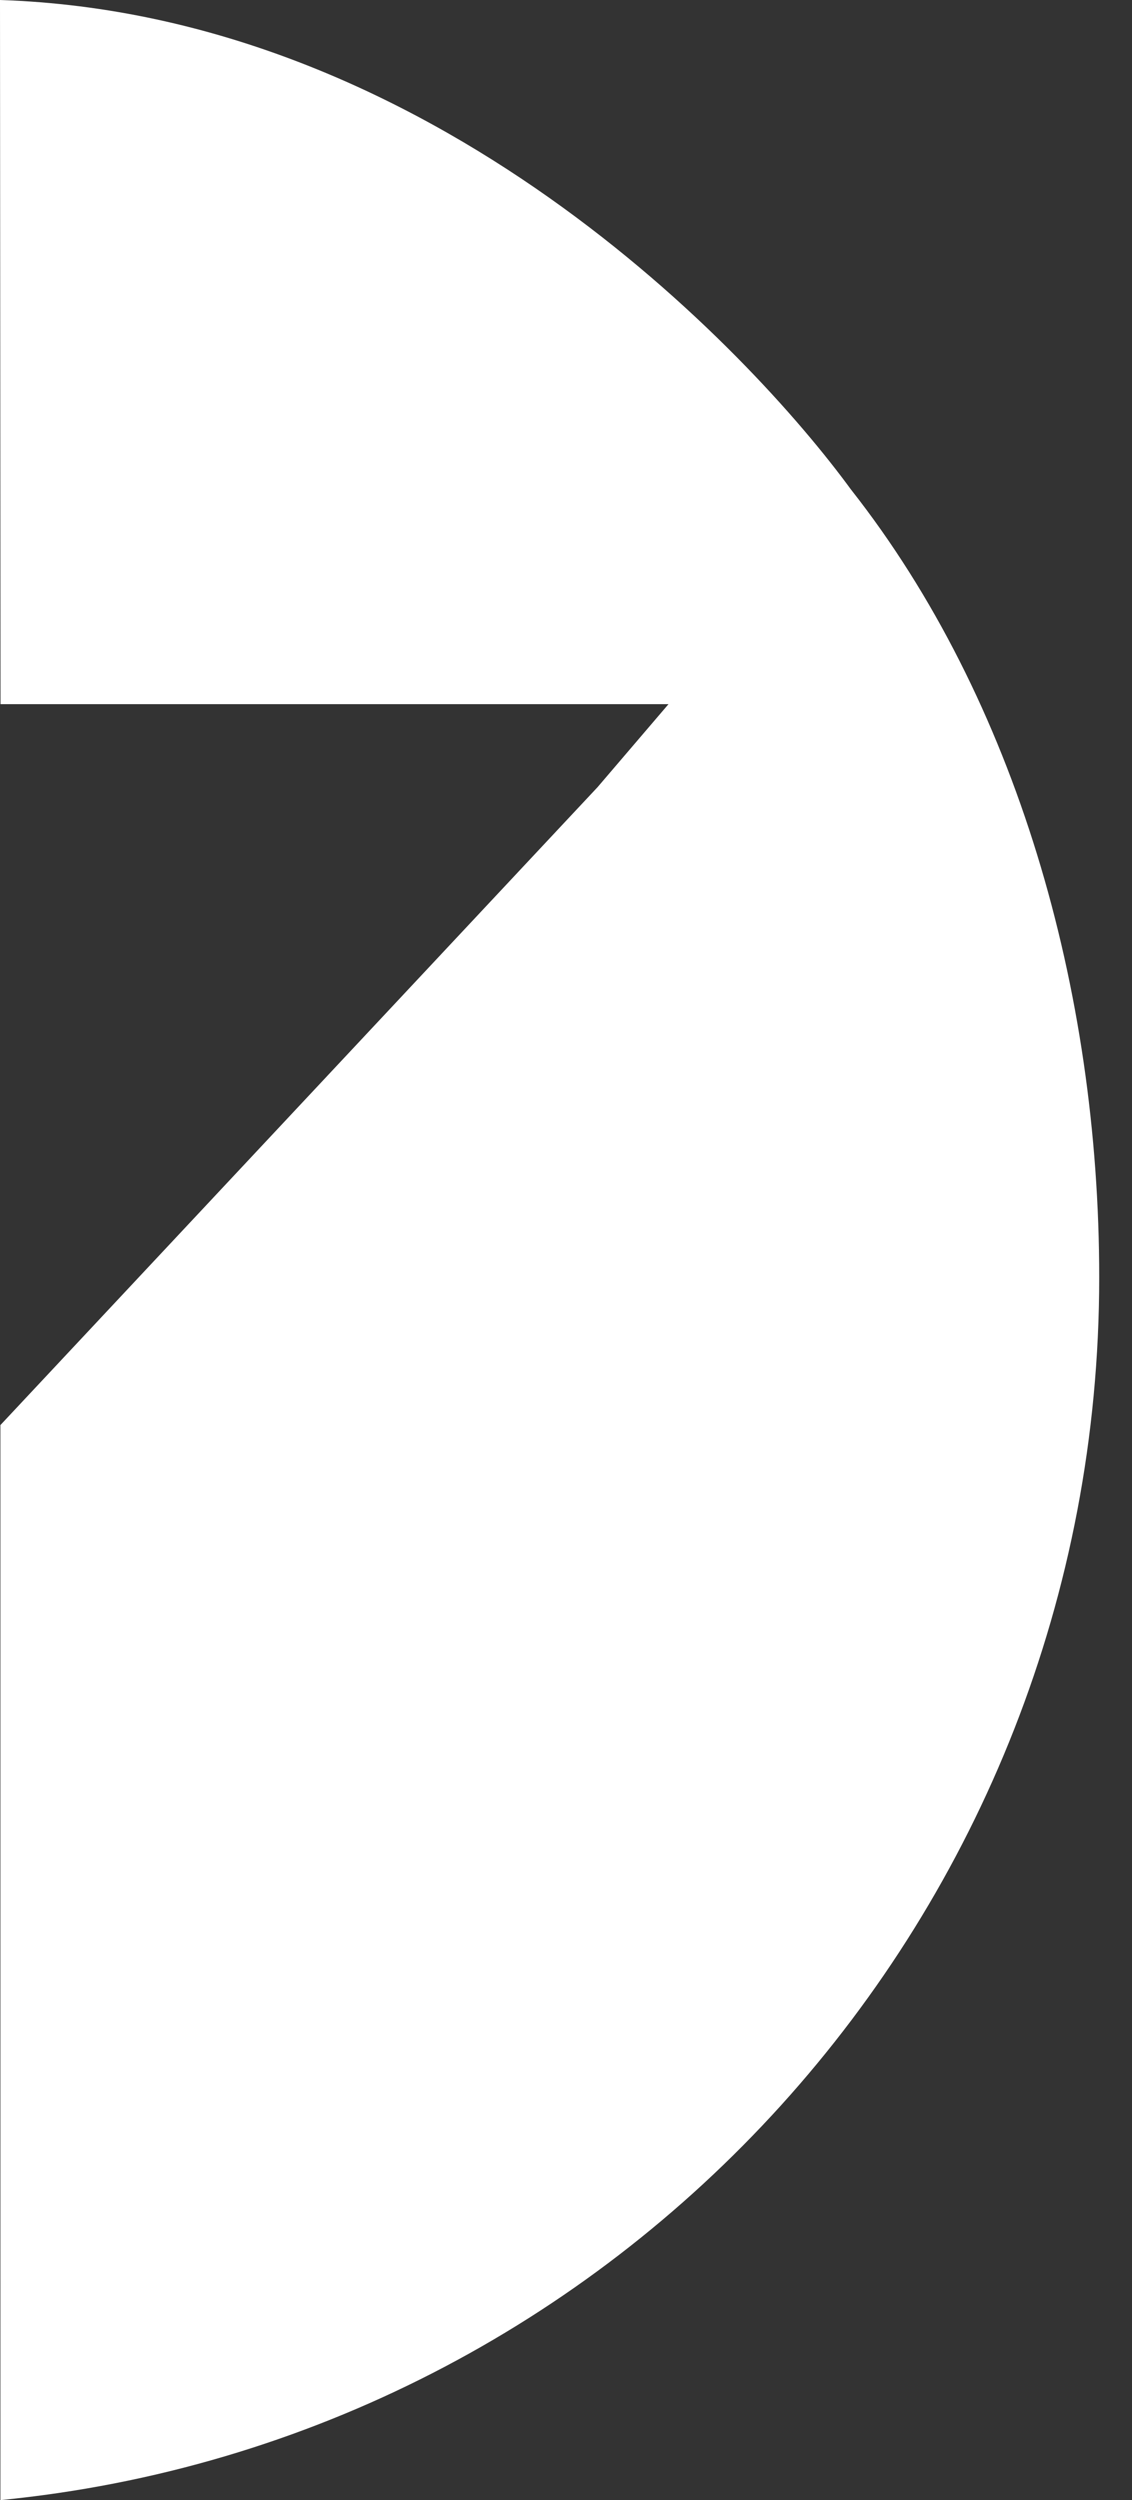
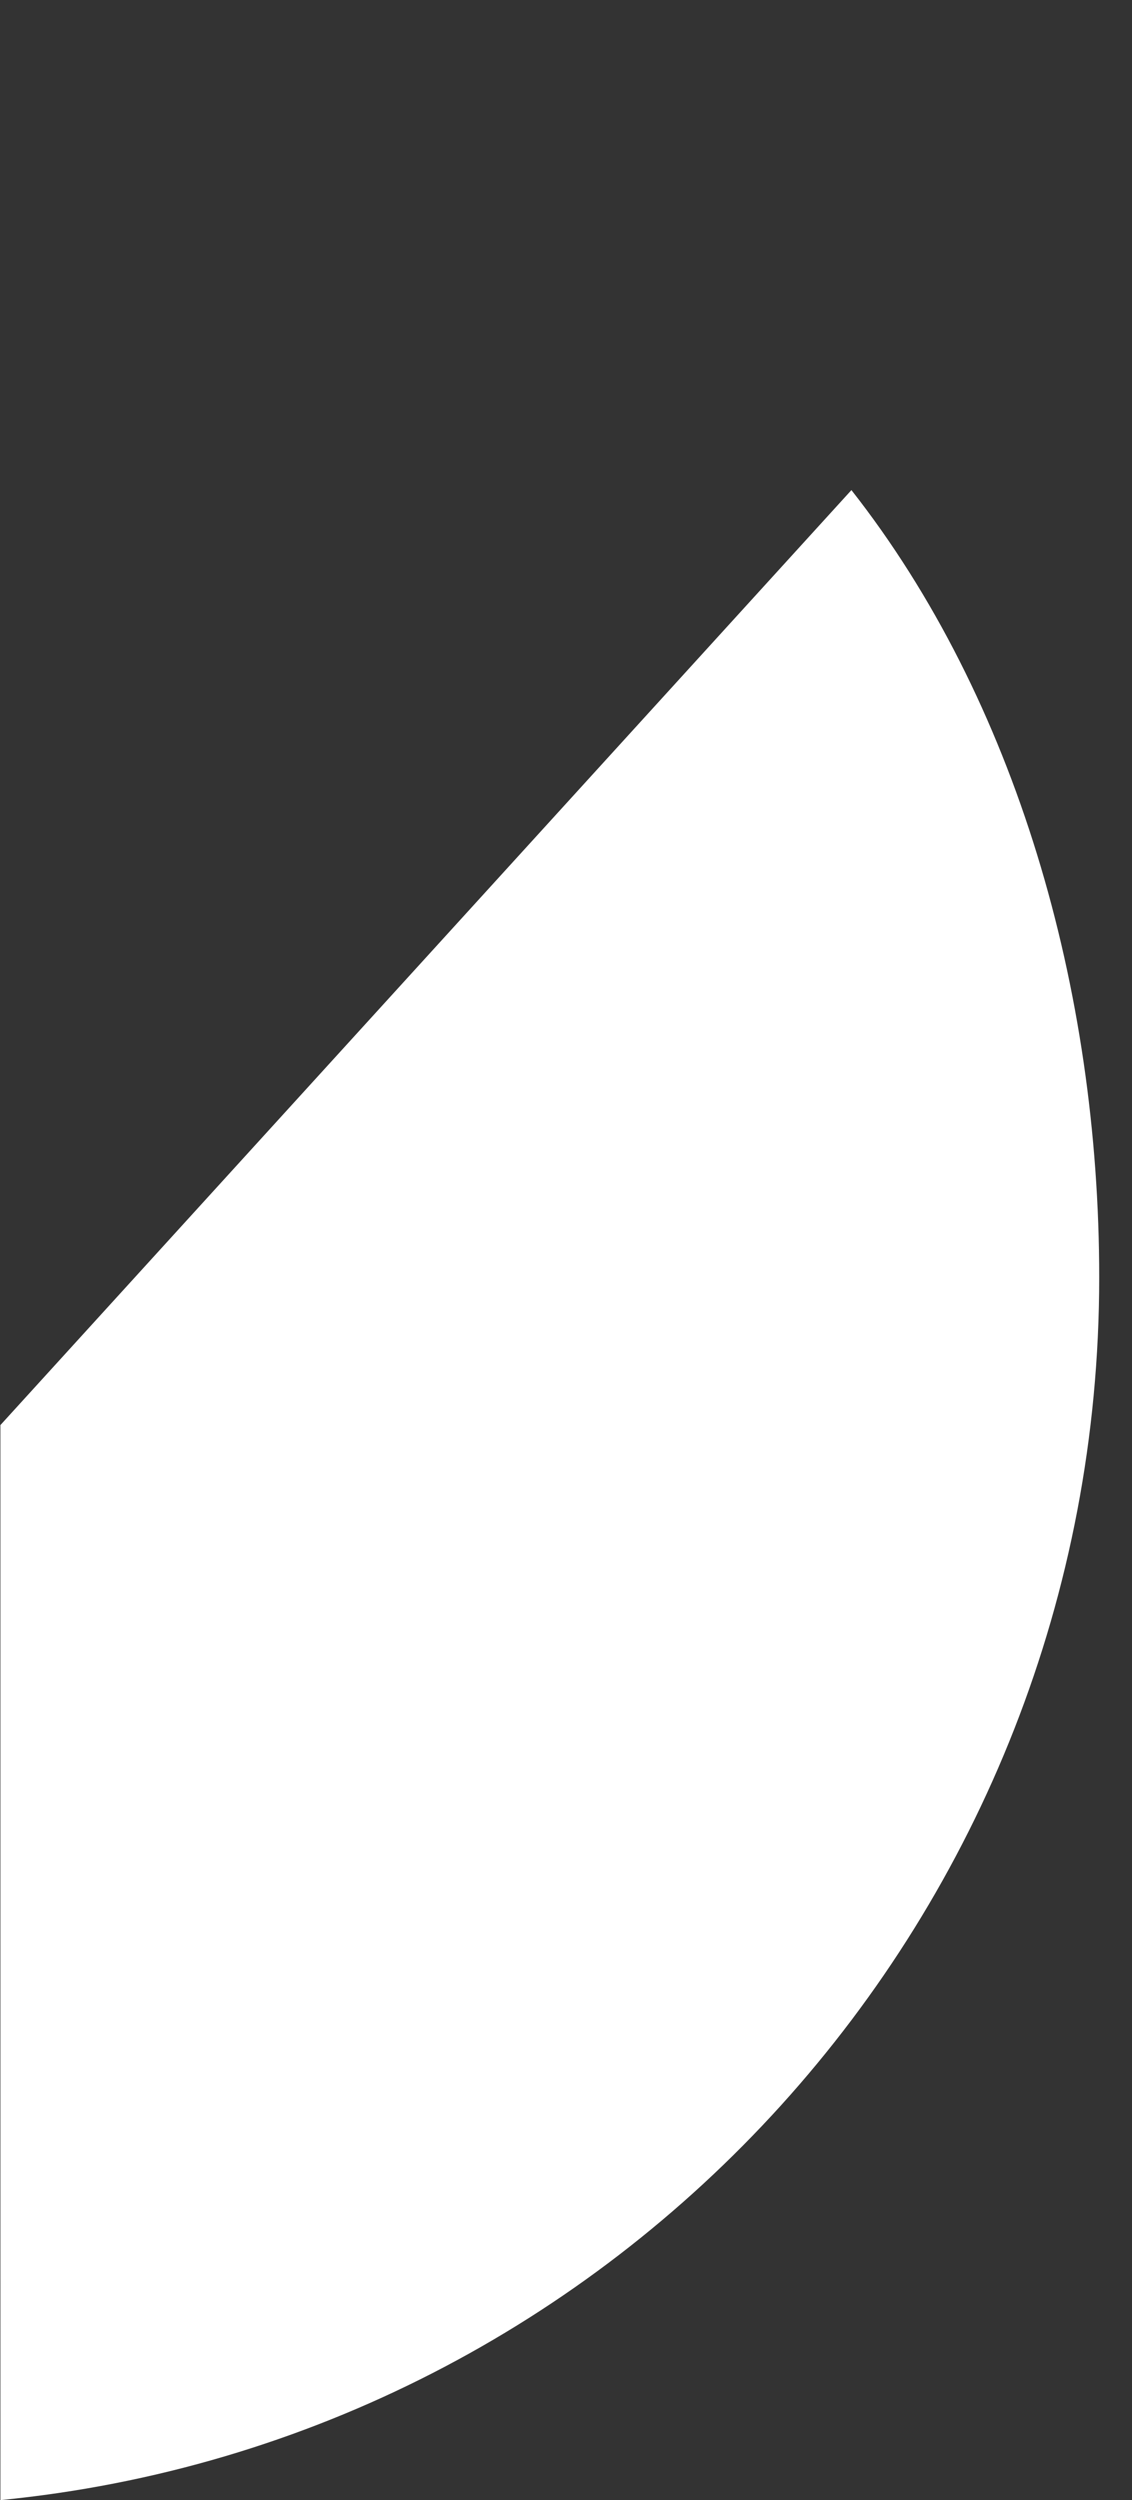
<svg xmlns="http://www.w3.org/2000/svg" fill="none" height="100%" overflow="visible" preserveAspectRatio="none" style="display: block;" viewBox="0 0 29 64" width="100%">
  <rect x="0" y="0" width="29" height="64" fill="#333333" stroke="none" />
  <g id="Group 843">
-     <path d="M0.014 18.026L-1.95312e-05 3.54767e-05C11.054 0.363 19.192 8.952 21.817 12.554L17.275 18.026H0.014Z" fill="white" id="Vector 261" />
-     <path d="M21.812 12.546C26.027 17.907 28.16 25.328 28.16 32.7C28.16 49.029 15.811 62.451 0.011 64V36.48L15.309 20.15L21.812 12.546Z" fill="white" id="Ellipse 107" />
+     <path d="M21.812 12.546C26.027 17.907 28.16 25.328 28.16 32.7C28.16 49.029 15.811 62.451 0.011 64V36.48L21.812 12.546Z" fill="white" id="Ellipse 107" />
  </g>
</svg>